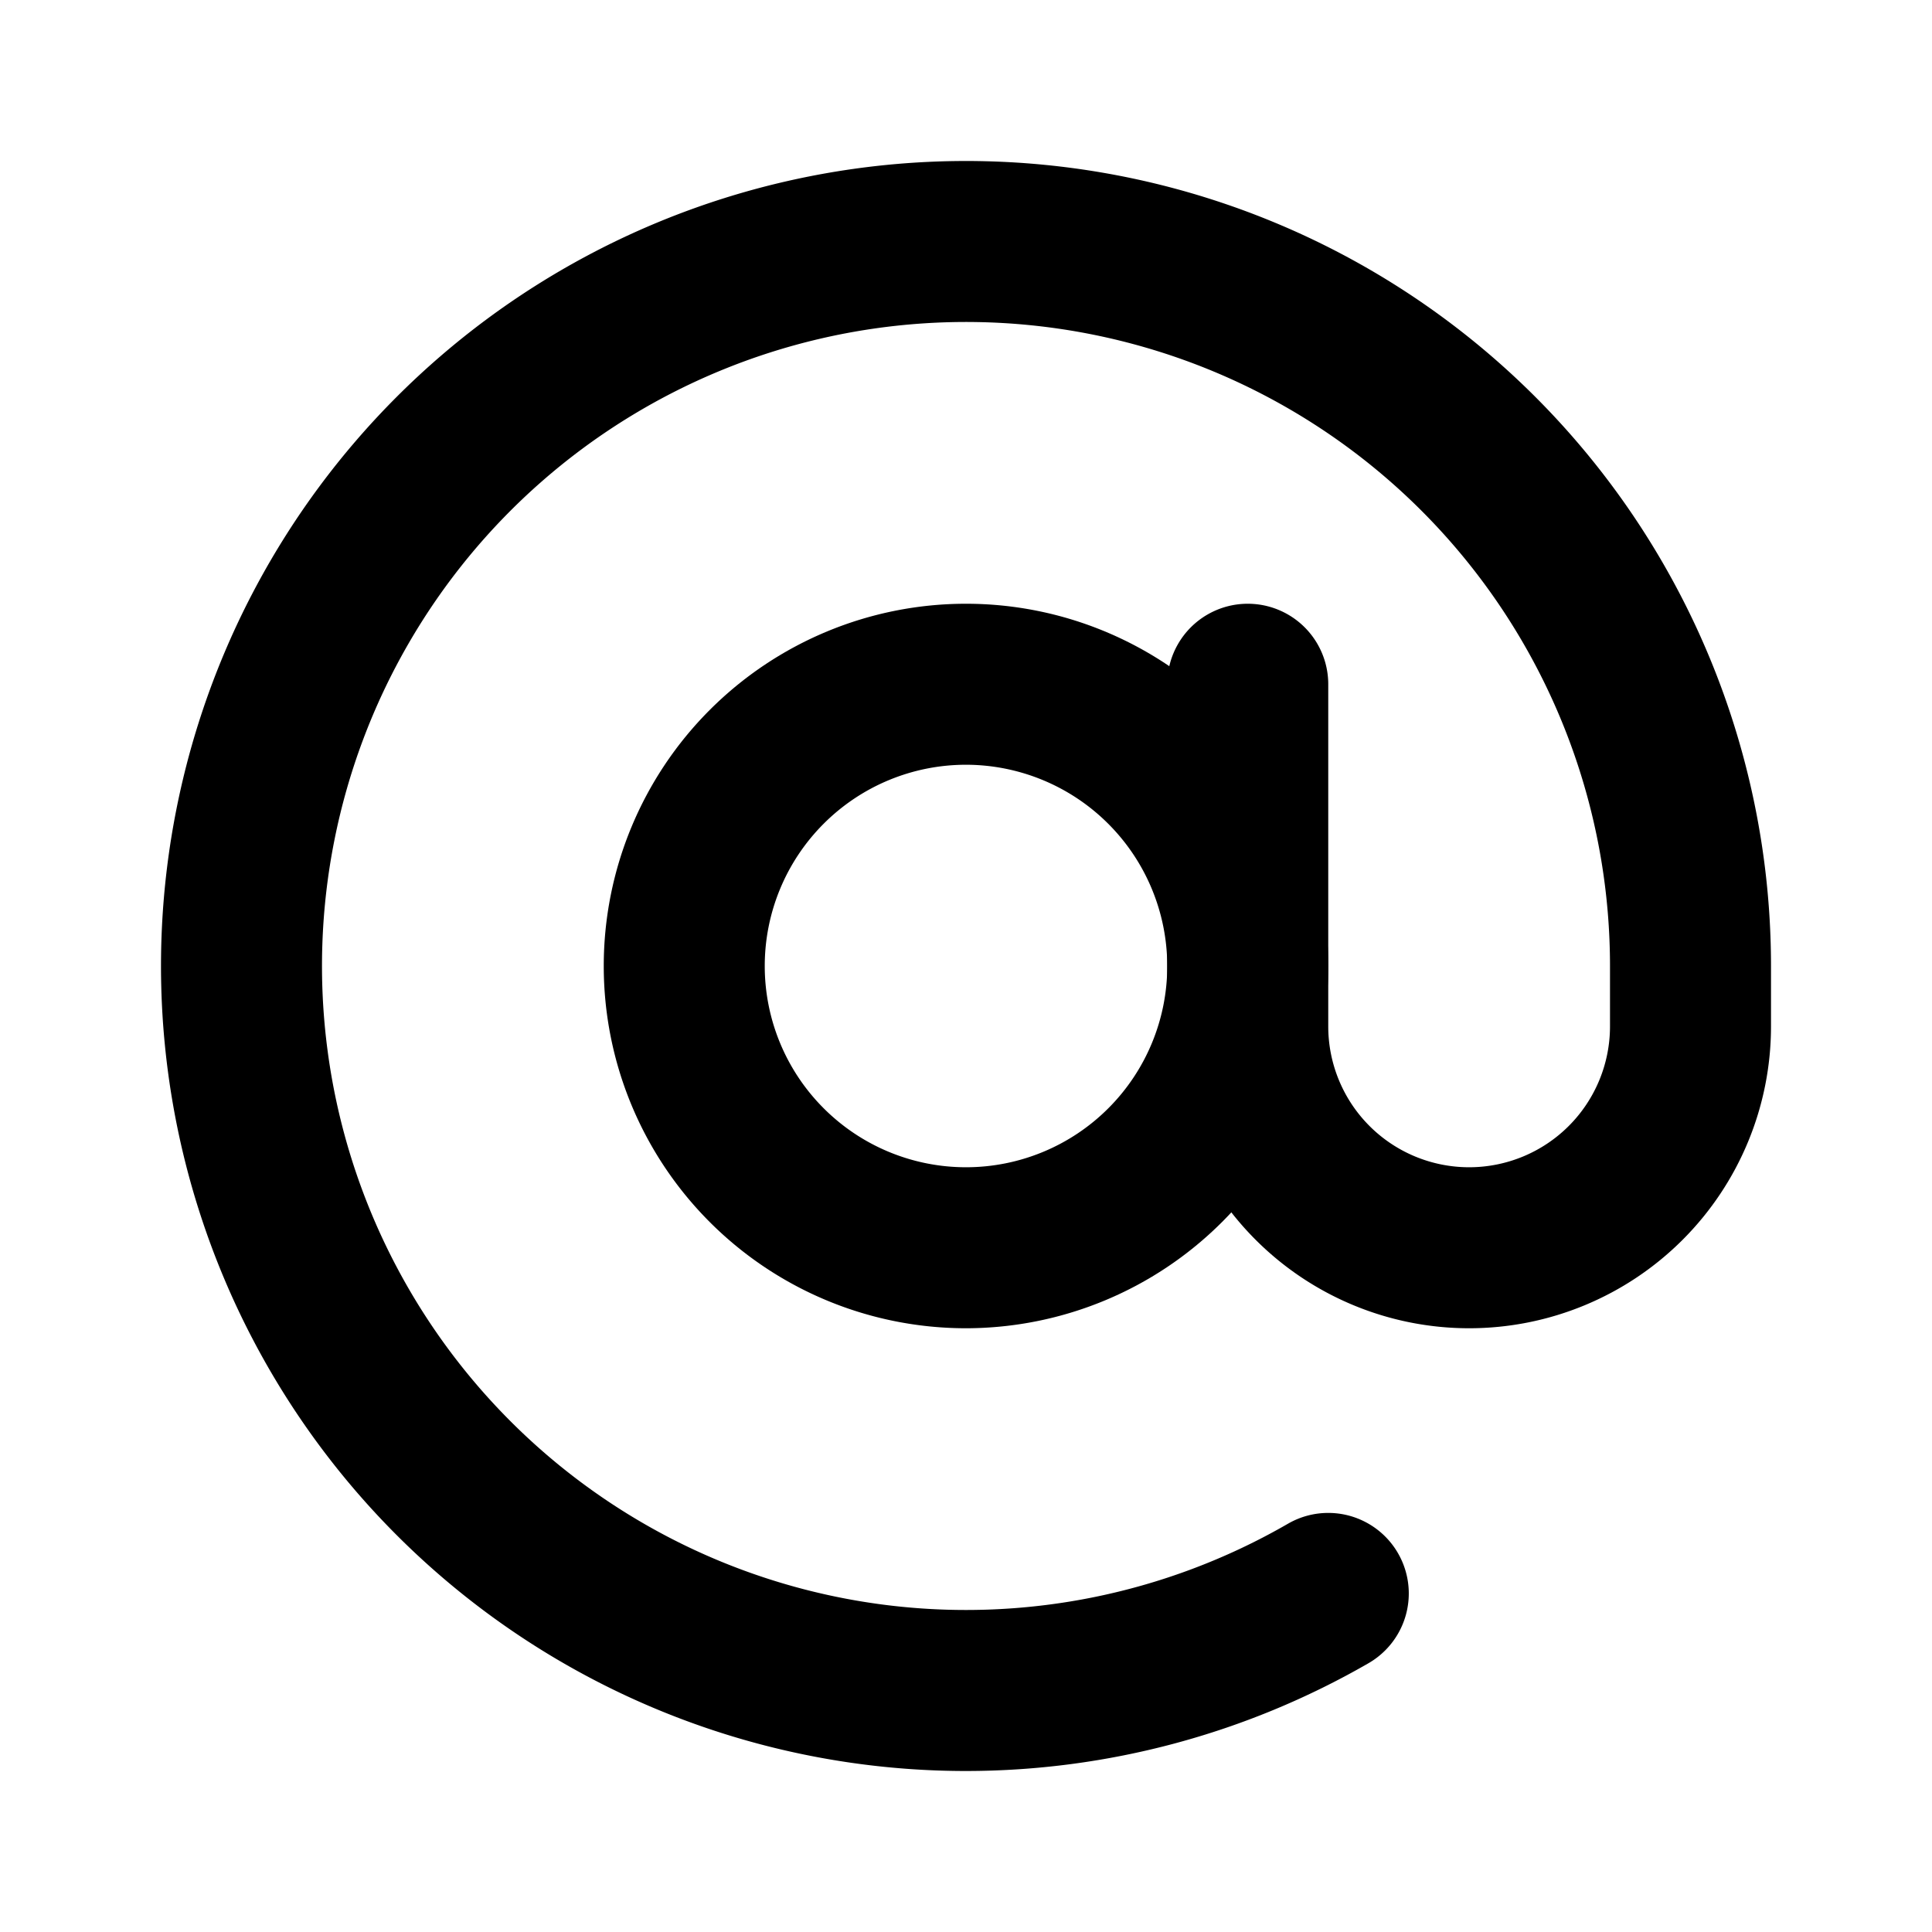
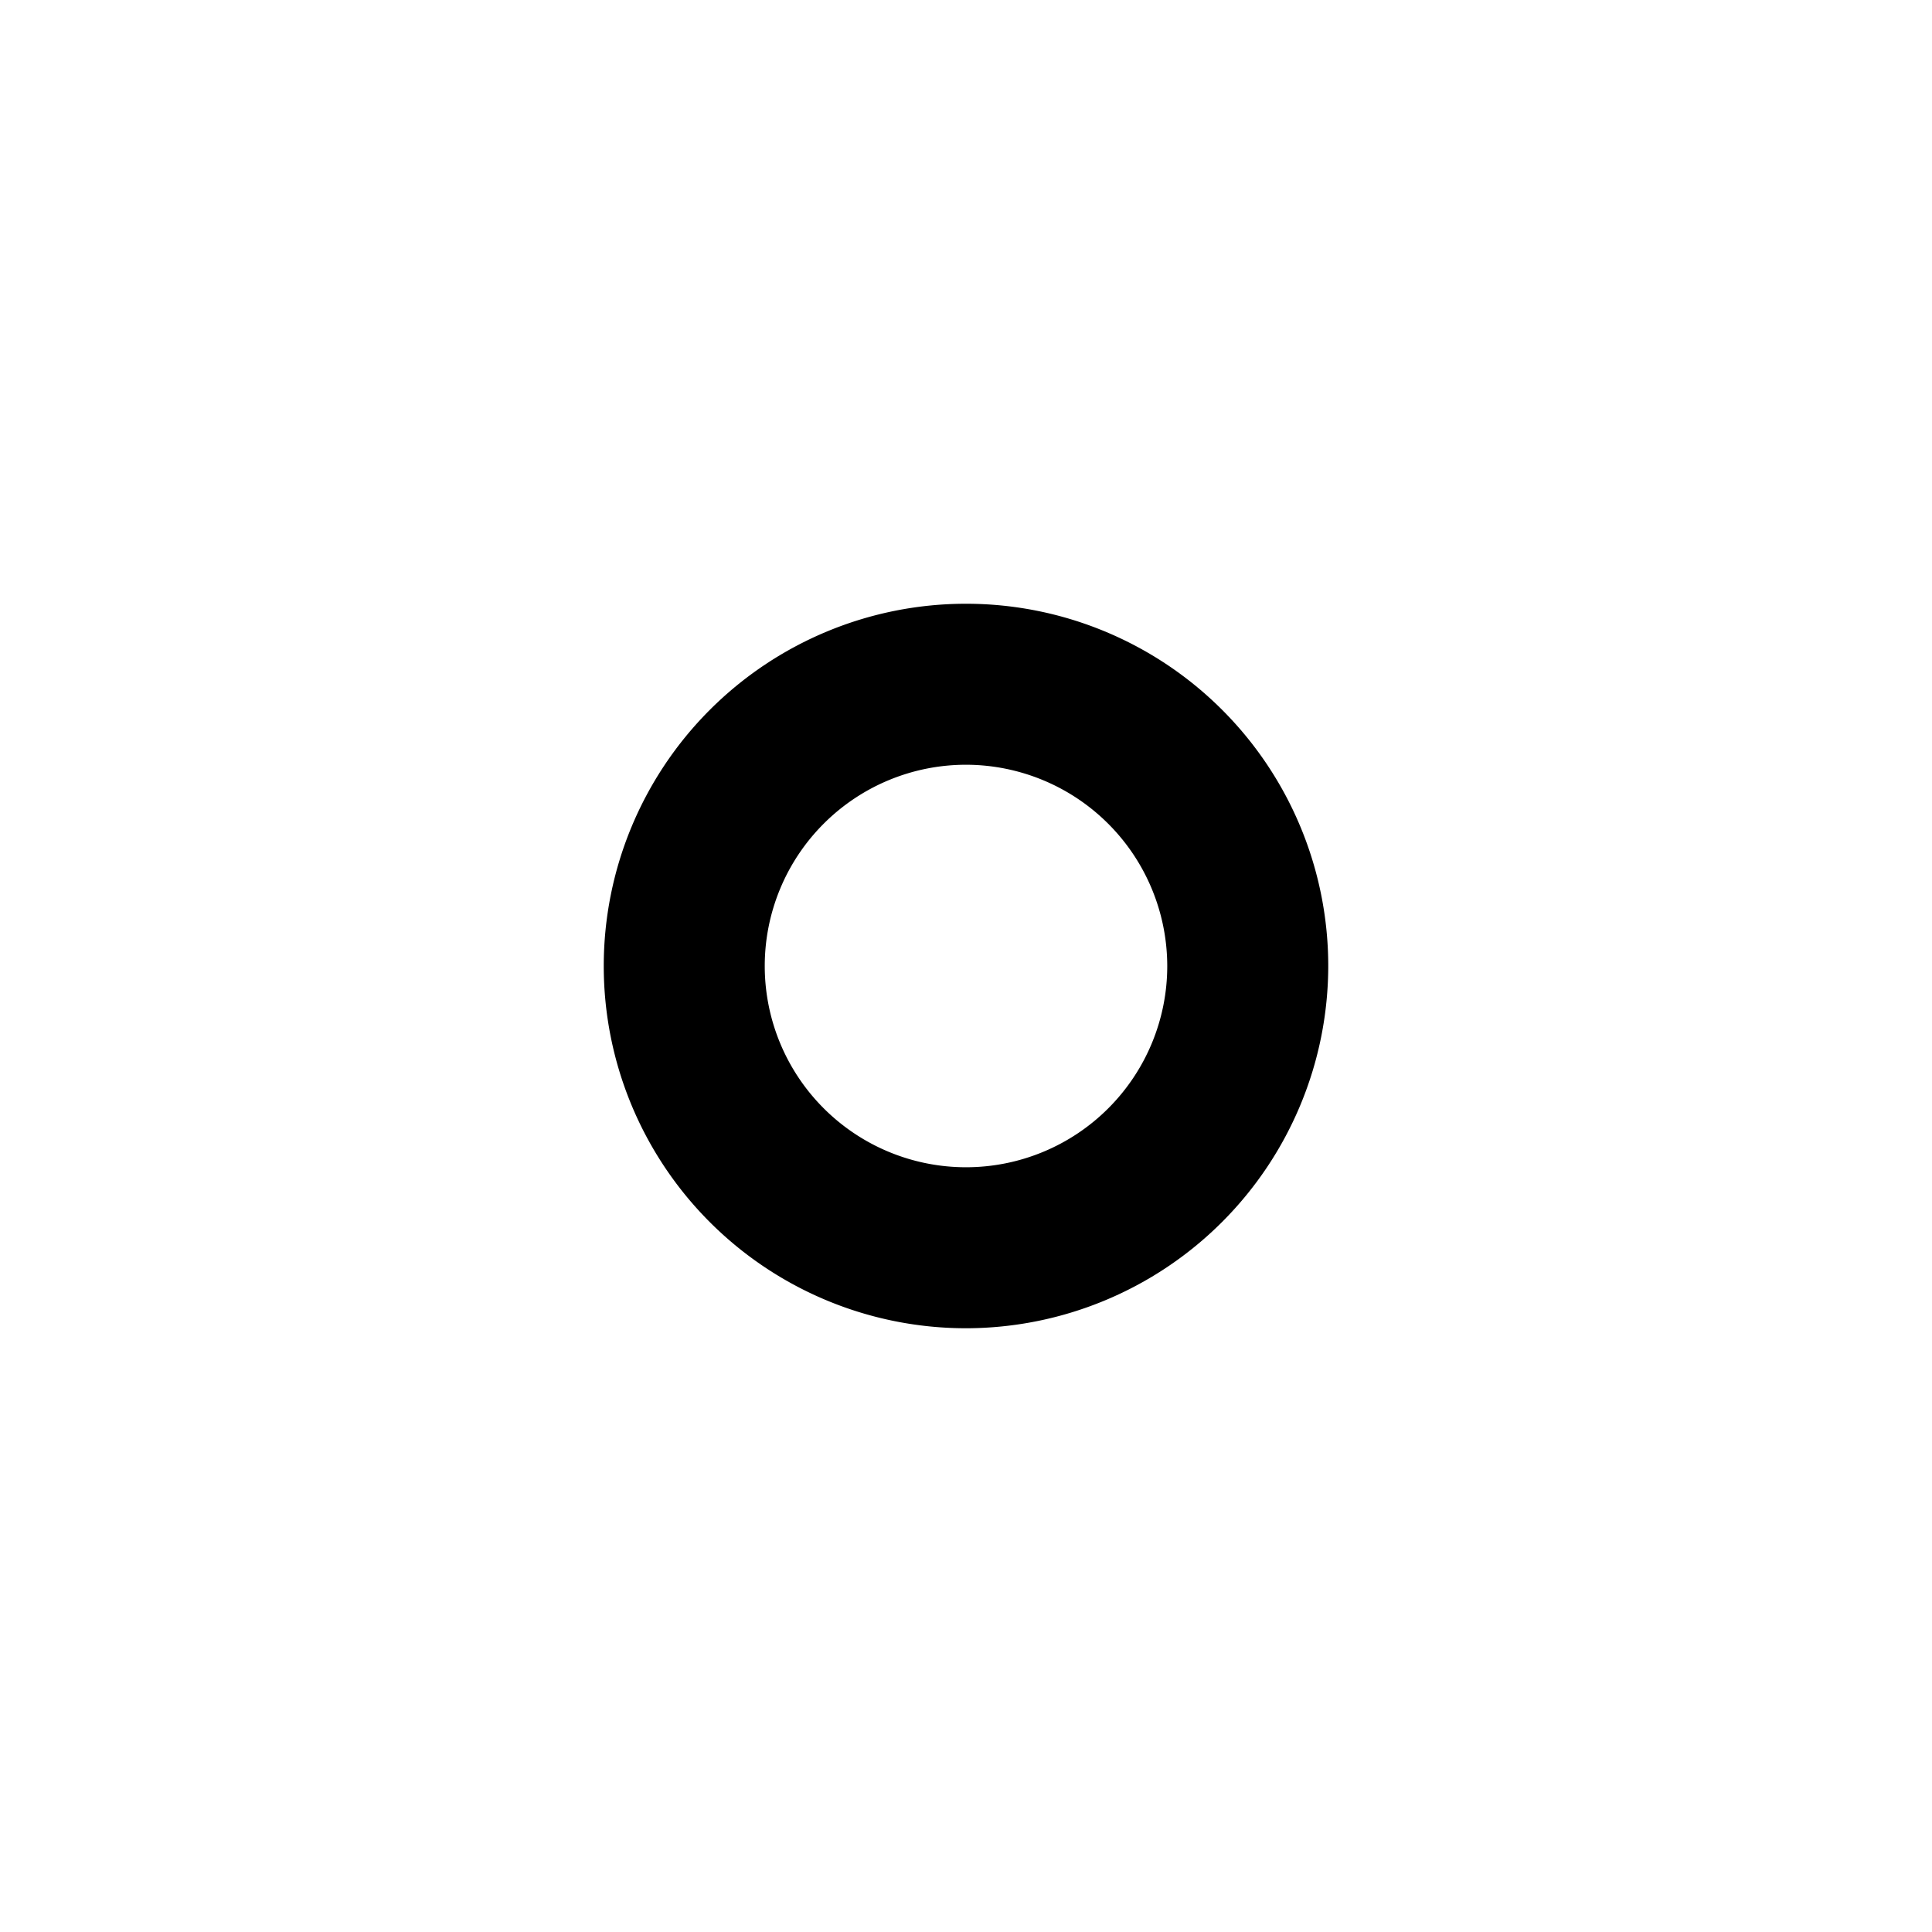
<svg xmlns="http://www.w3.org/2000/svg" width="800" height="800" viewBox="0 0 24 24">
  <path fill="currentColor" d="M12 16.5a4.5 4.5 0 1 1 4.5-4.5a4.505 4.505 0 0 1-4.5 4.5m0-7a2.5 2.5 0 1 0 2.5 2.5A2.503 2.503 0 0 0 12 9.5" />
-   <path fill="currentColor" d="M12 22a10 10 0 1 1 10-10v.75a3.75 3.75 0 0 1-7.5 0V8.5a1 1 0 0 1 2 0v4.25a1.75 1.75 0 0 0 3.5 0V12a8 8 0 1 0-4 6.928a1 1 0 1 1 1 1.733A10.02 10.02 0 0 1 12 22" />
</svg>